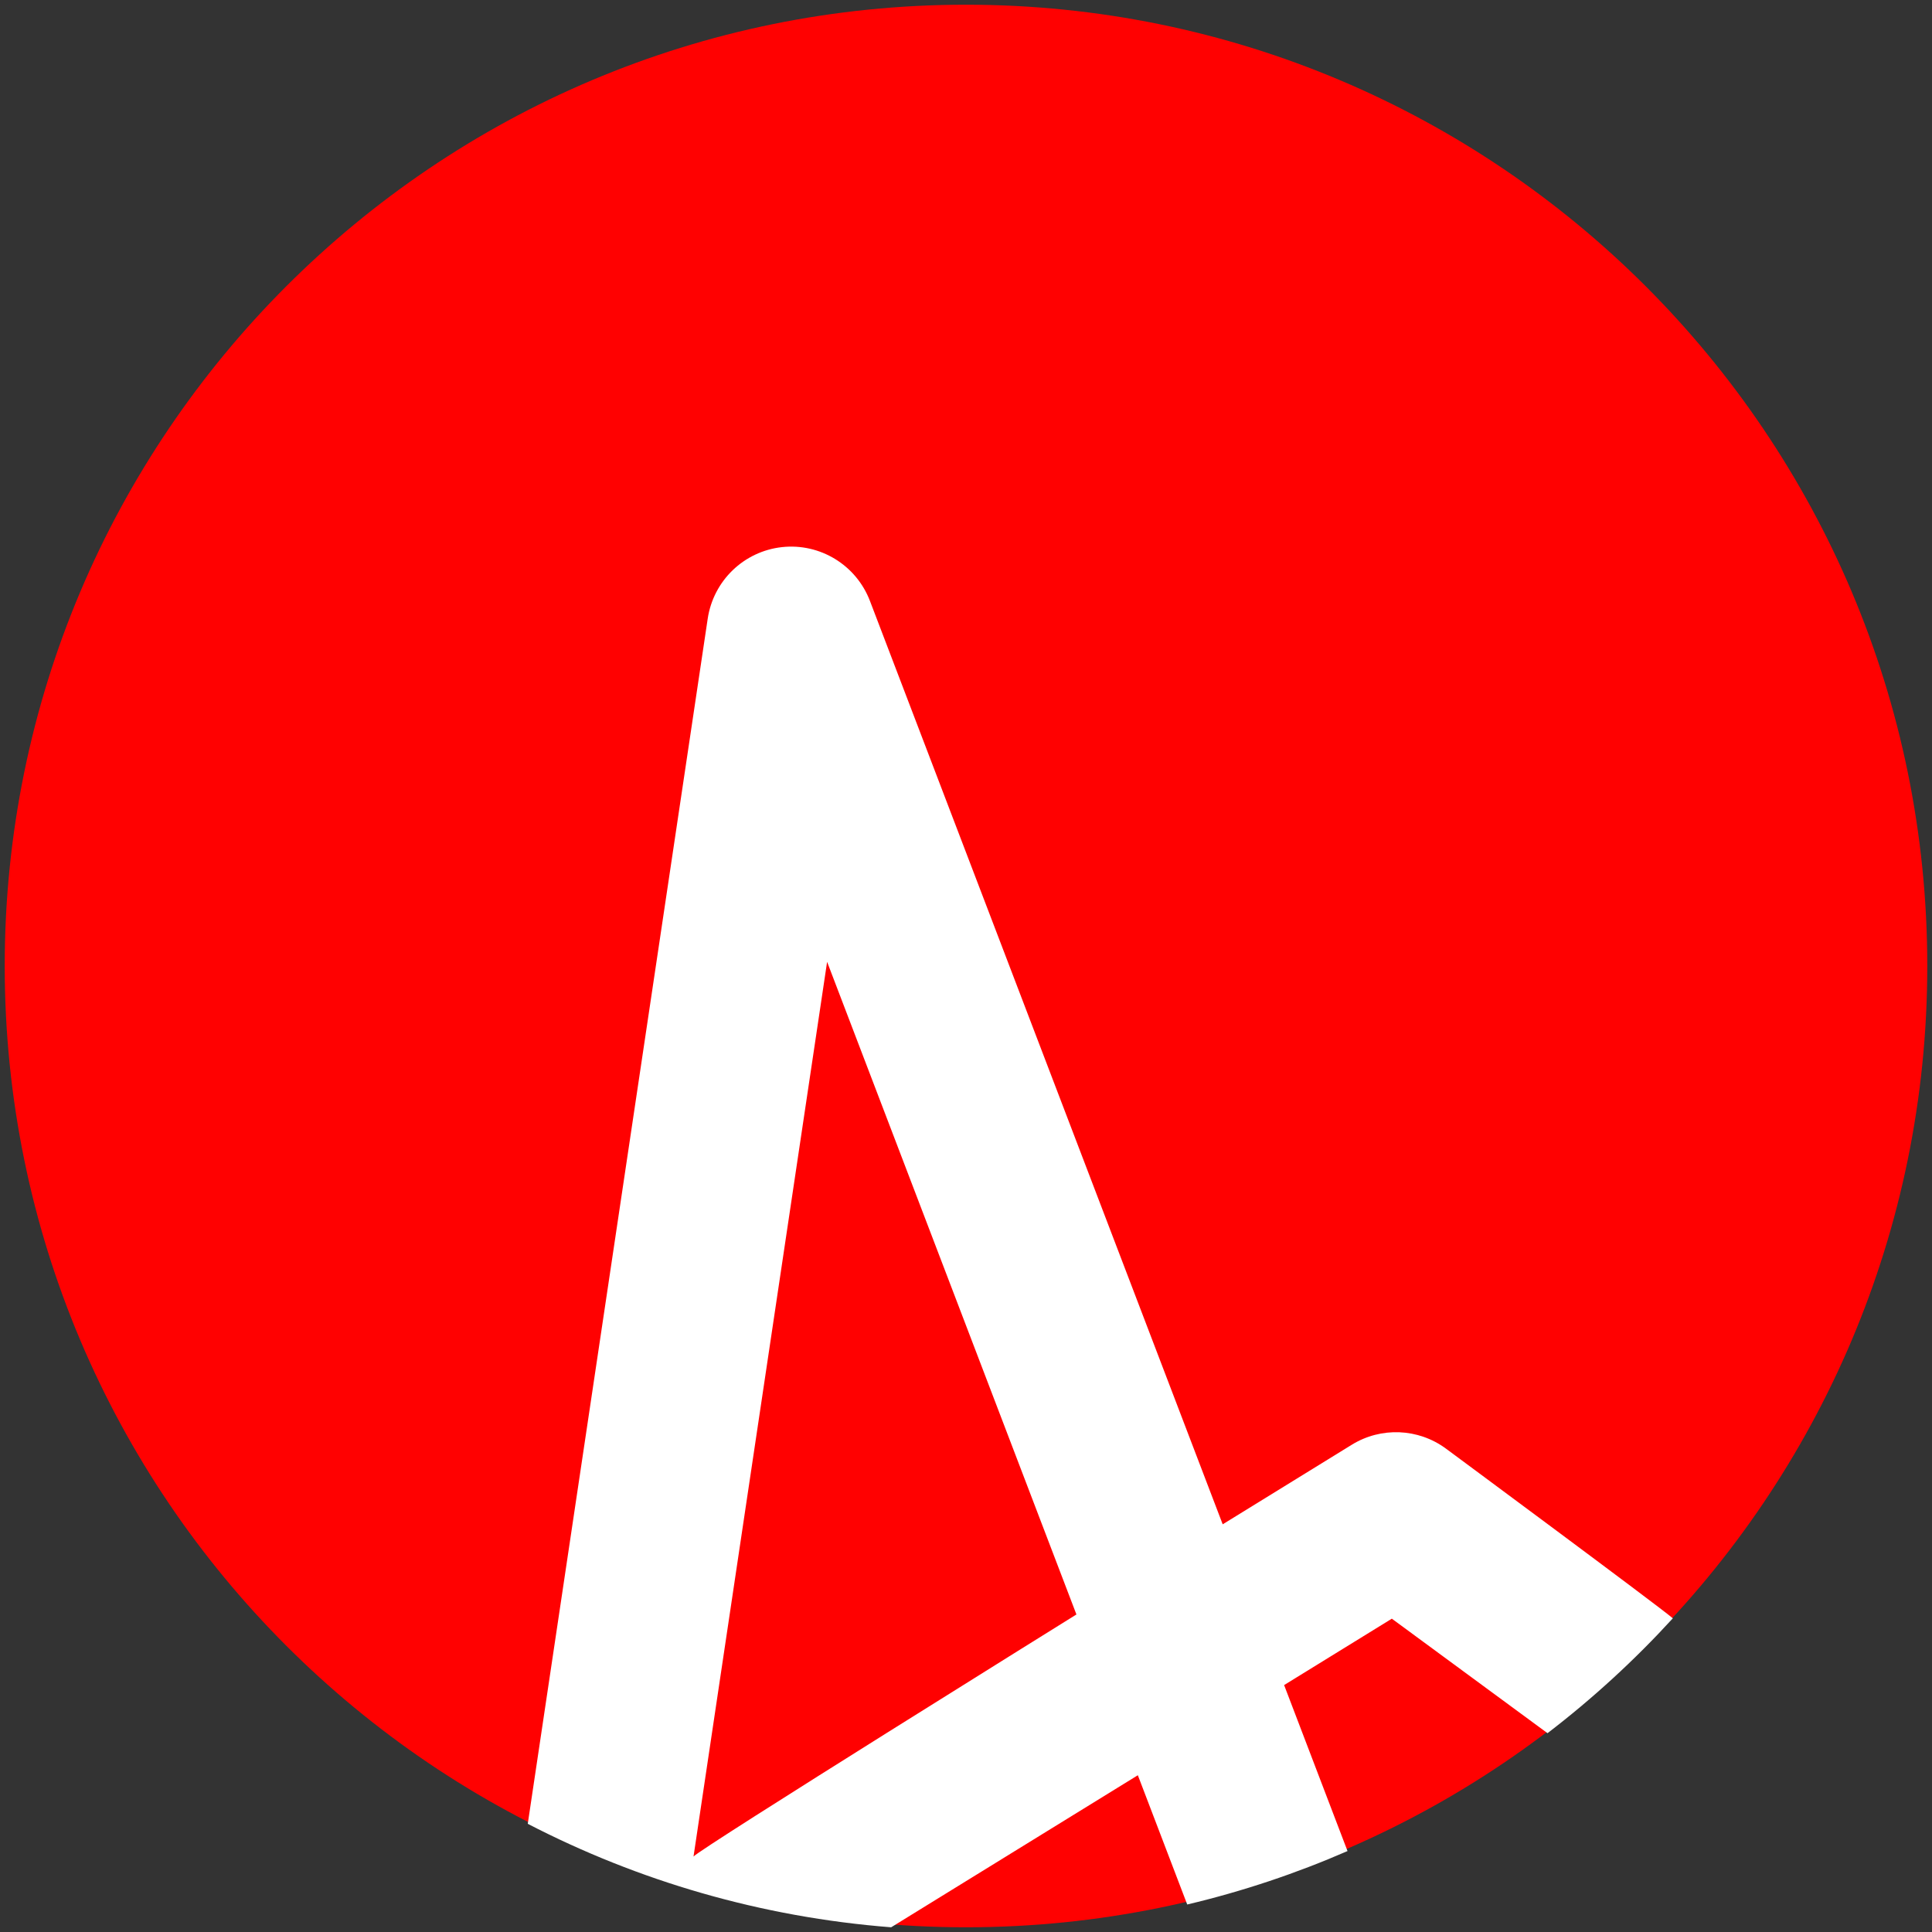
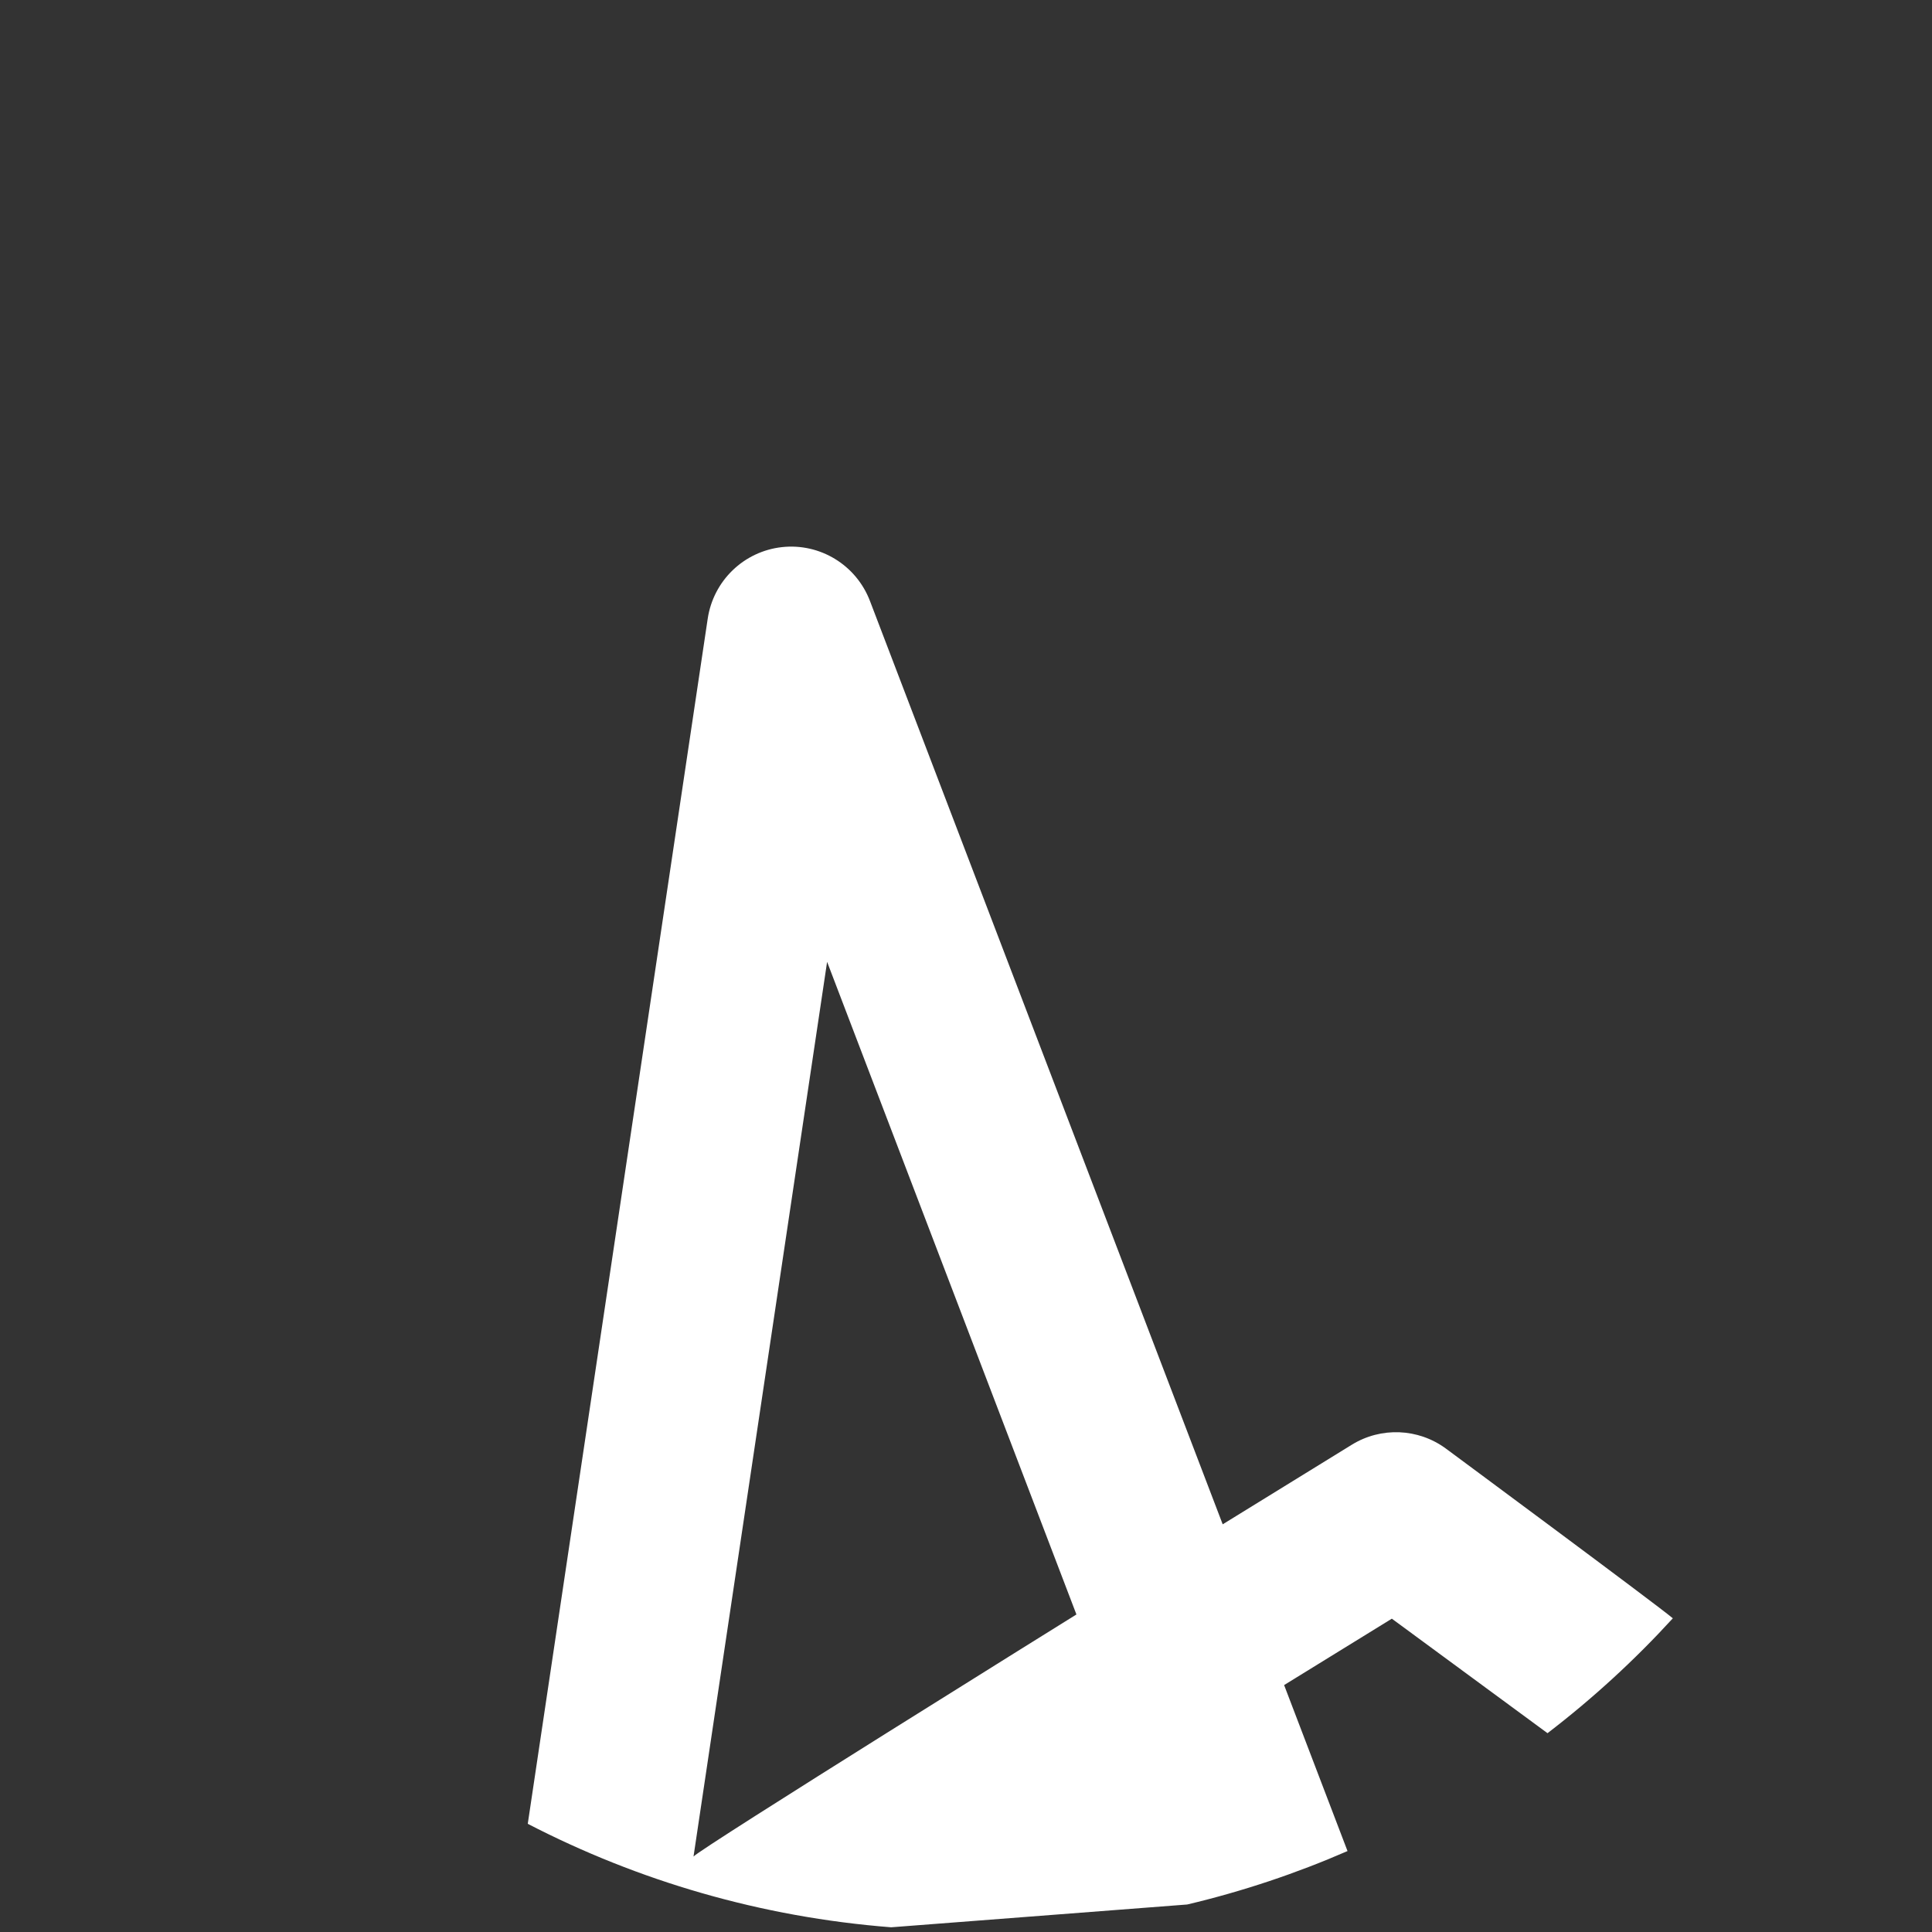
<svg xmlns="http://www.w3.org/2000/svg" width="410" height="410" viewBox="0 0 410 410" fill="none">
  <rect x="0" y="0" width="410" height="410" fill="#333333" stroke="none" />
-   <path d="M205 408.999C317.666 408.999 408.999 317.666 408.999 205C408.999 92.335 317.666 1.001 205 1.001C92.335 1.001 1.001 92.335 1.001 205C1.001 317.666 92.335 408.999 205 408.999Z" fill="#FF0101" />
-   <path fill-rule="evenodd" clip-rule="evenodd" d="M355 343.431C346.874 352.316 337.974 360.478 328.407 367.808L295.37 343.508L272.509 357.599C272.509 357.599 284.908 390.058 285.964 392.823C275.084 397.563 263.712 401.376 251.947 404.163L241.468 376.732L189.118 409C161.504 406.85 135.43 399.161 112 387.042L150.187 131.297C151.391 123.23 157.868 116.991 165.955 116.106C174.042 115.223 181.708 119.916 184.617 127.533L259.475 323.482L286.874 306.594C293.077 302.77 300.972 303.094 306.843 307.412C306.843 307.412 351.978 340.818 355 343.431ZM228.434 342.615L175.525 204.119L147.175 393.987C148.443 392.374 228.434 342.615 228.434 342.615Z" fill="white" />
+   <path fill-rule="evenodd" clip-rule="evenodd" d="M355 343.431C346.874 352.316 337.974 360.478 328.407 367.808L295.37 343.508L272.509 357.599C272.509 357.599 284.908 390.058 285.964 392.823C275.084 397.563 263.712 401.376 251.947 404.163L189.118 409C161.504 406.85 135.43 399.161 112 387.042L150.187 131.297C151.391 123.23 157.868 116.991 165.955 116.106C174.042 115.223 181.708 119.916 184.617 127.533L259.475 323.482L286.874 306.594C293.077 302.77 300.972 303.094 306.843 307.412C306.843 307.412 351.978 340.818 355 343.431ZM228.434 342.615L175.525 204.119L147.175 393.987C148.443 392.374 228.434 342.615 228.434 342.615Z" fill="white" />
</svg>